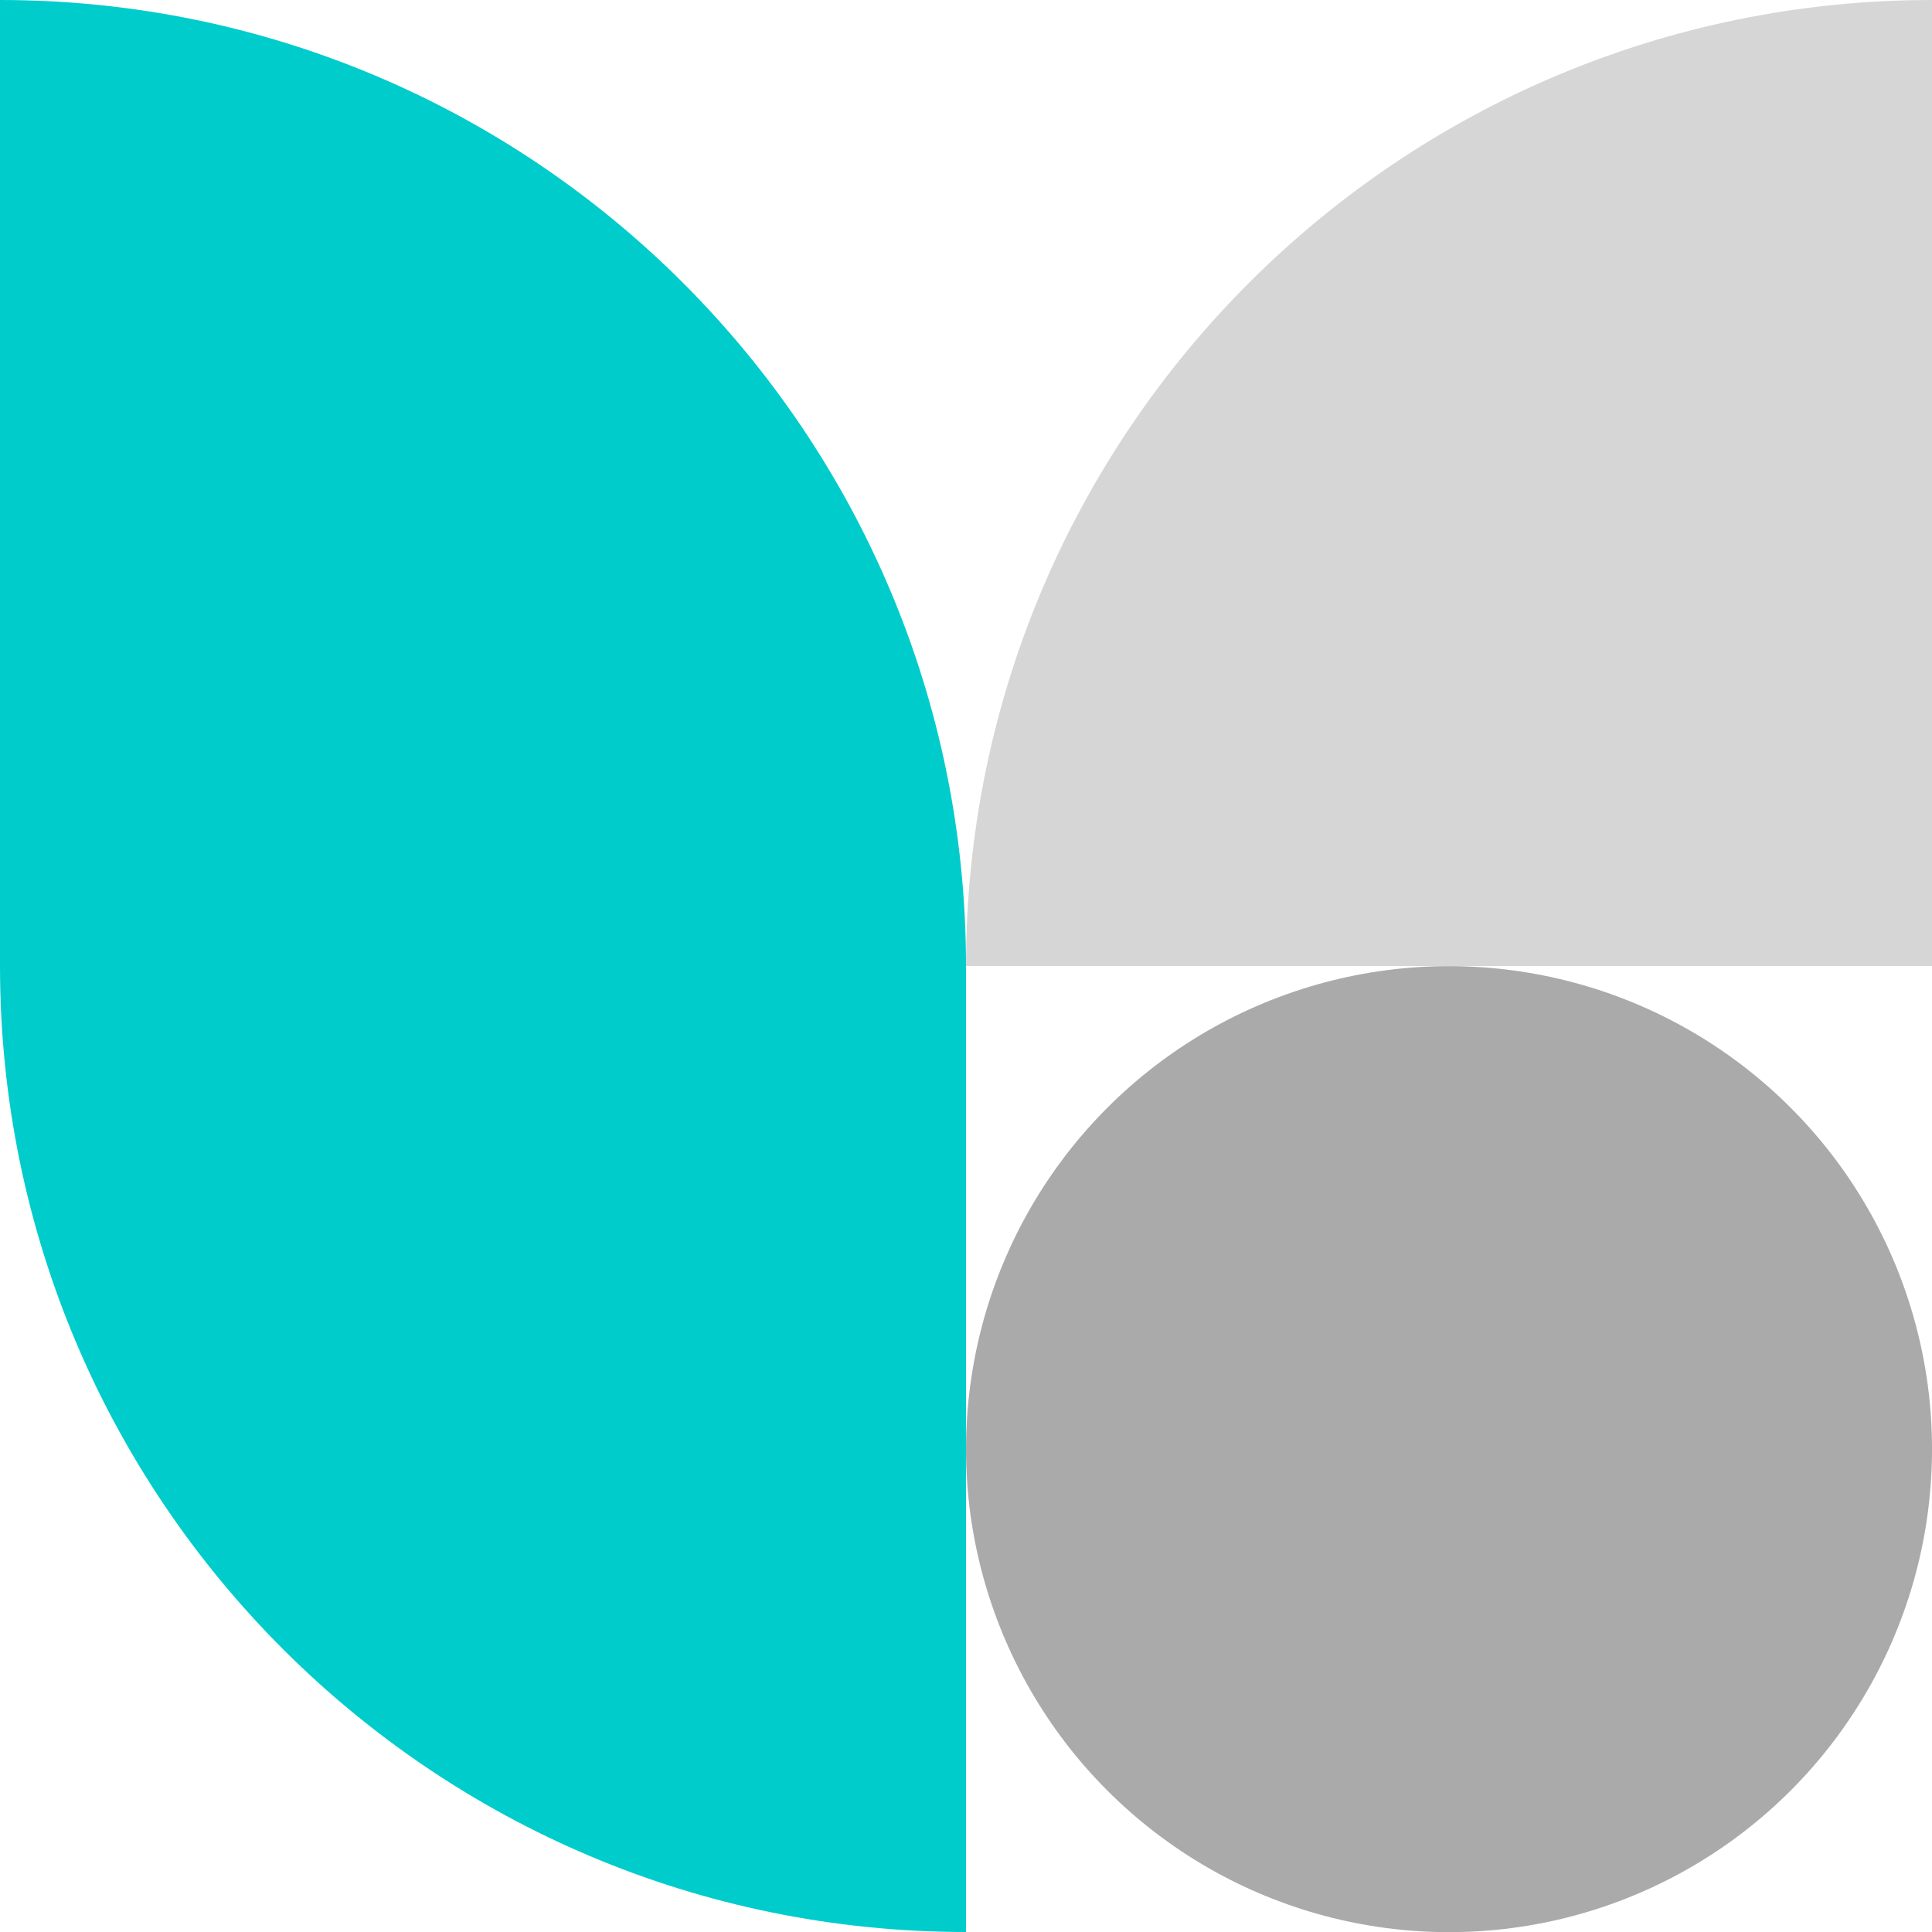
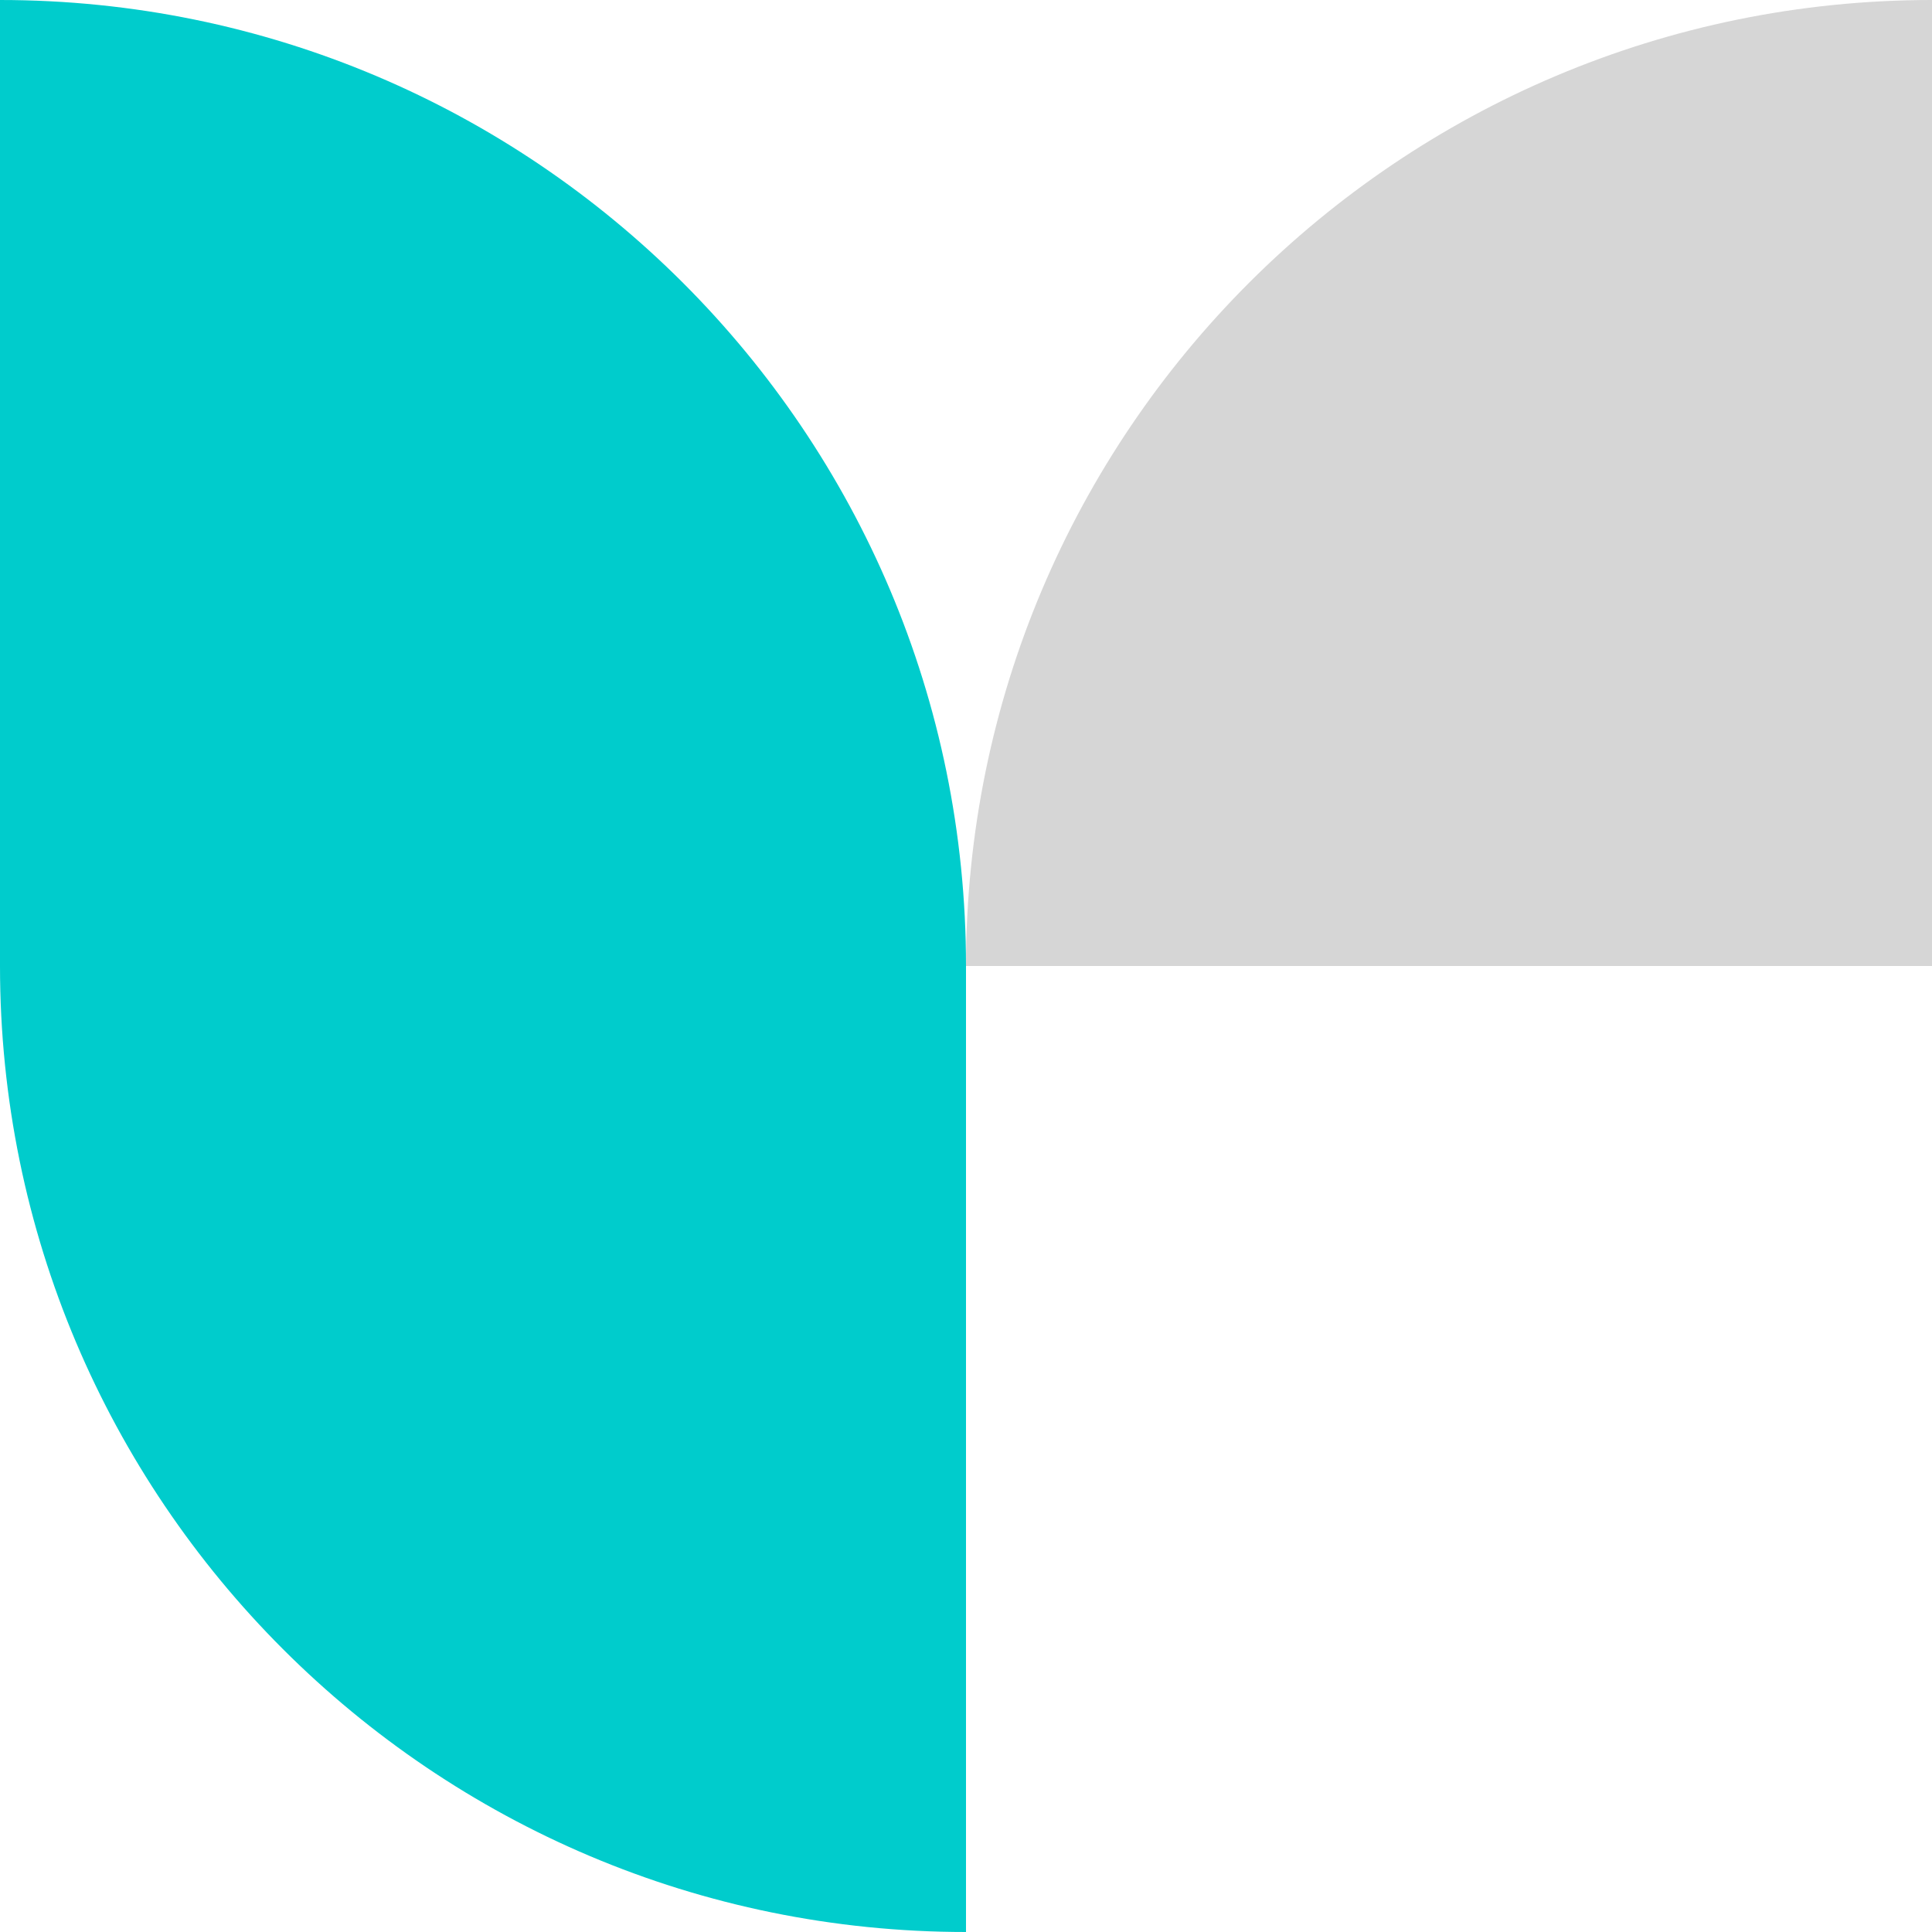
<svg xmlns="http://www.w3.org/2000/svg" id="Layer_1" data-name="Layer 1" viewBox="0 0 120 120">
  <defs>
    <style>
      .cls-1 {
        fill: #0cc;
      }

      .cls-1, .cls-2, .cls-3 {
        stroke-width: 0px;
      }

      .cls-2 {
        fill: #d6d6d6;
      }

      .cls-3 {
        fill: #aaa;
      }
    </style>
  </defs>
-   <circle class="cls-3" cx="90" cy="90" r="30" transform="translate(-36.66 102.54) rotate(-50.65)" />
  <path class="cls-1" d="M60,60v60C26.86,120,0,93.14,0,60V0c33.14,0,60,26.86,60,60Z" />
-   <path class="cls-2" d="M60,60C60,26.86,86.86,0,120,0v60s-60,0-60,0Z" />
+   <path class="cls-2" d="M60,60C60,26.86,86.86,0,120,0v60s-60,0-60,0" />
</svg>